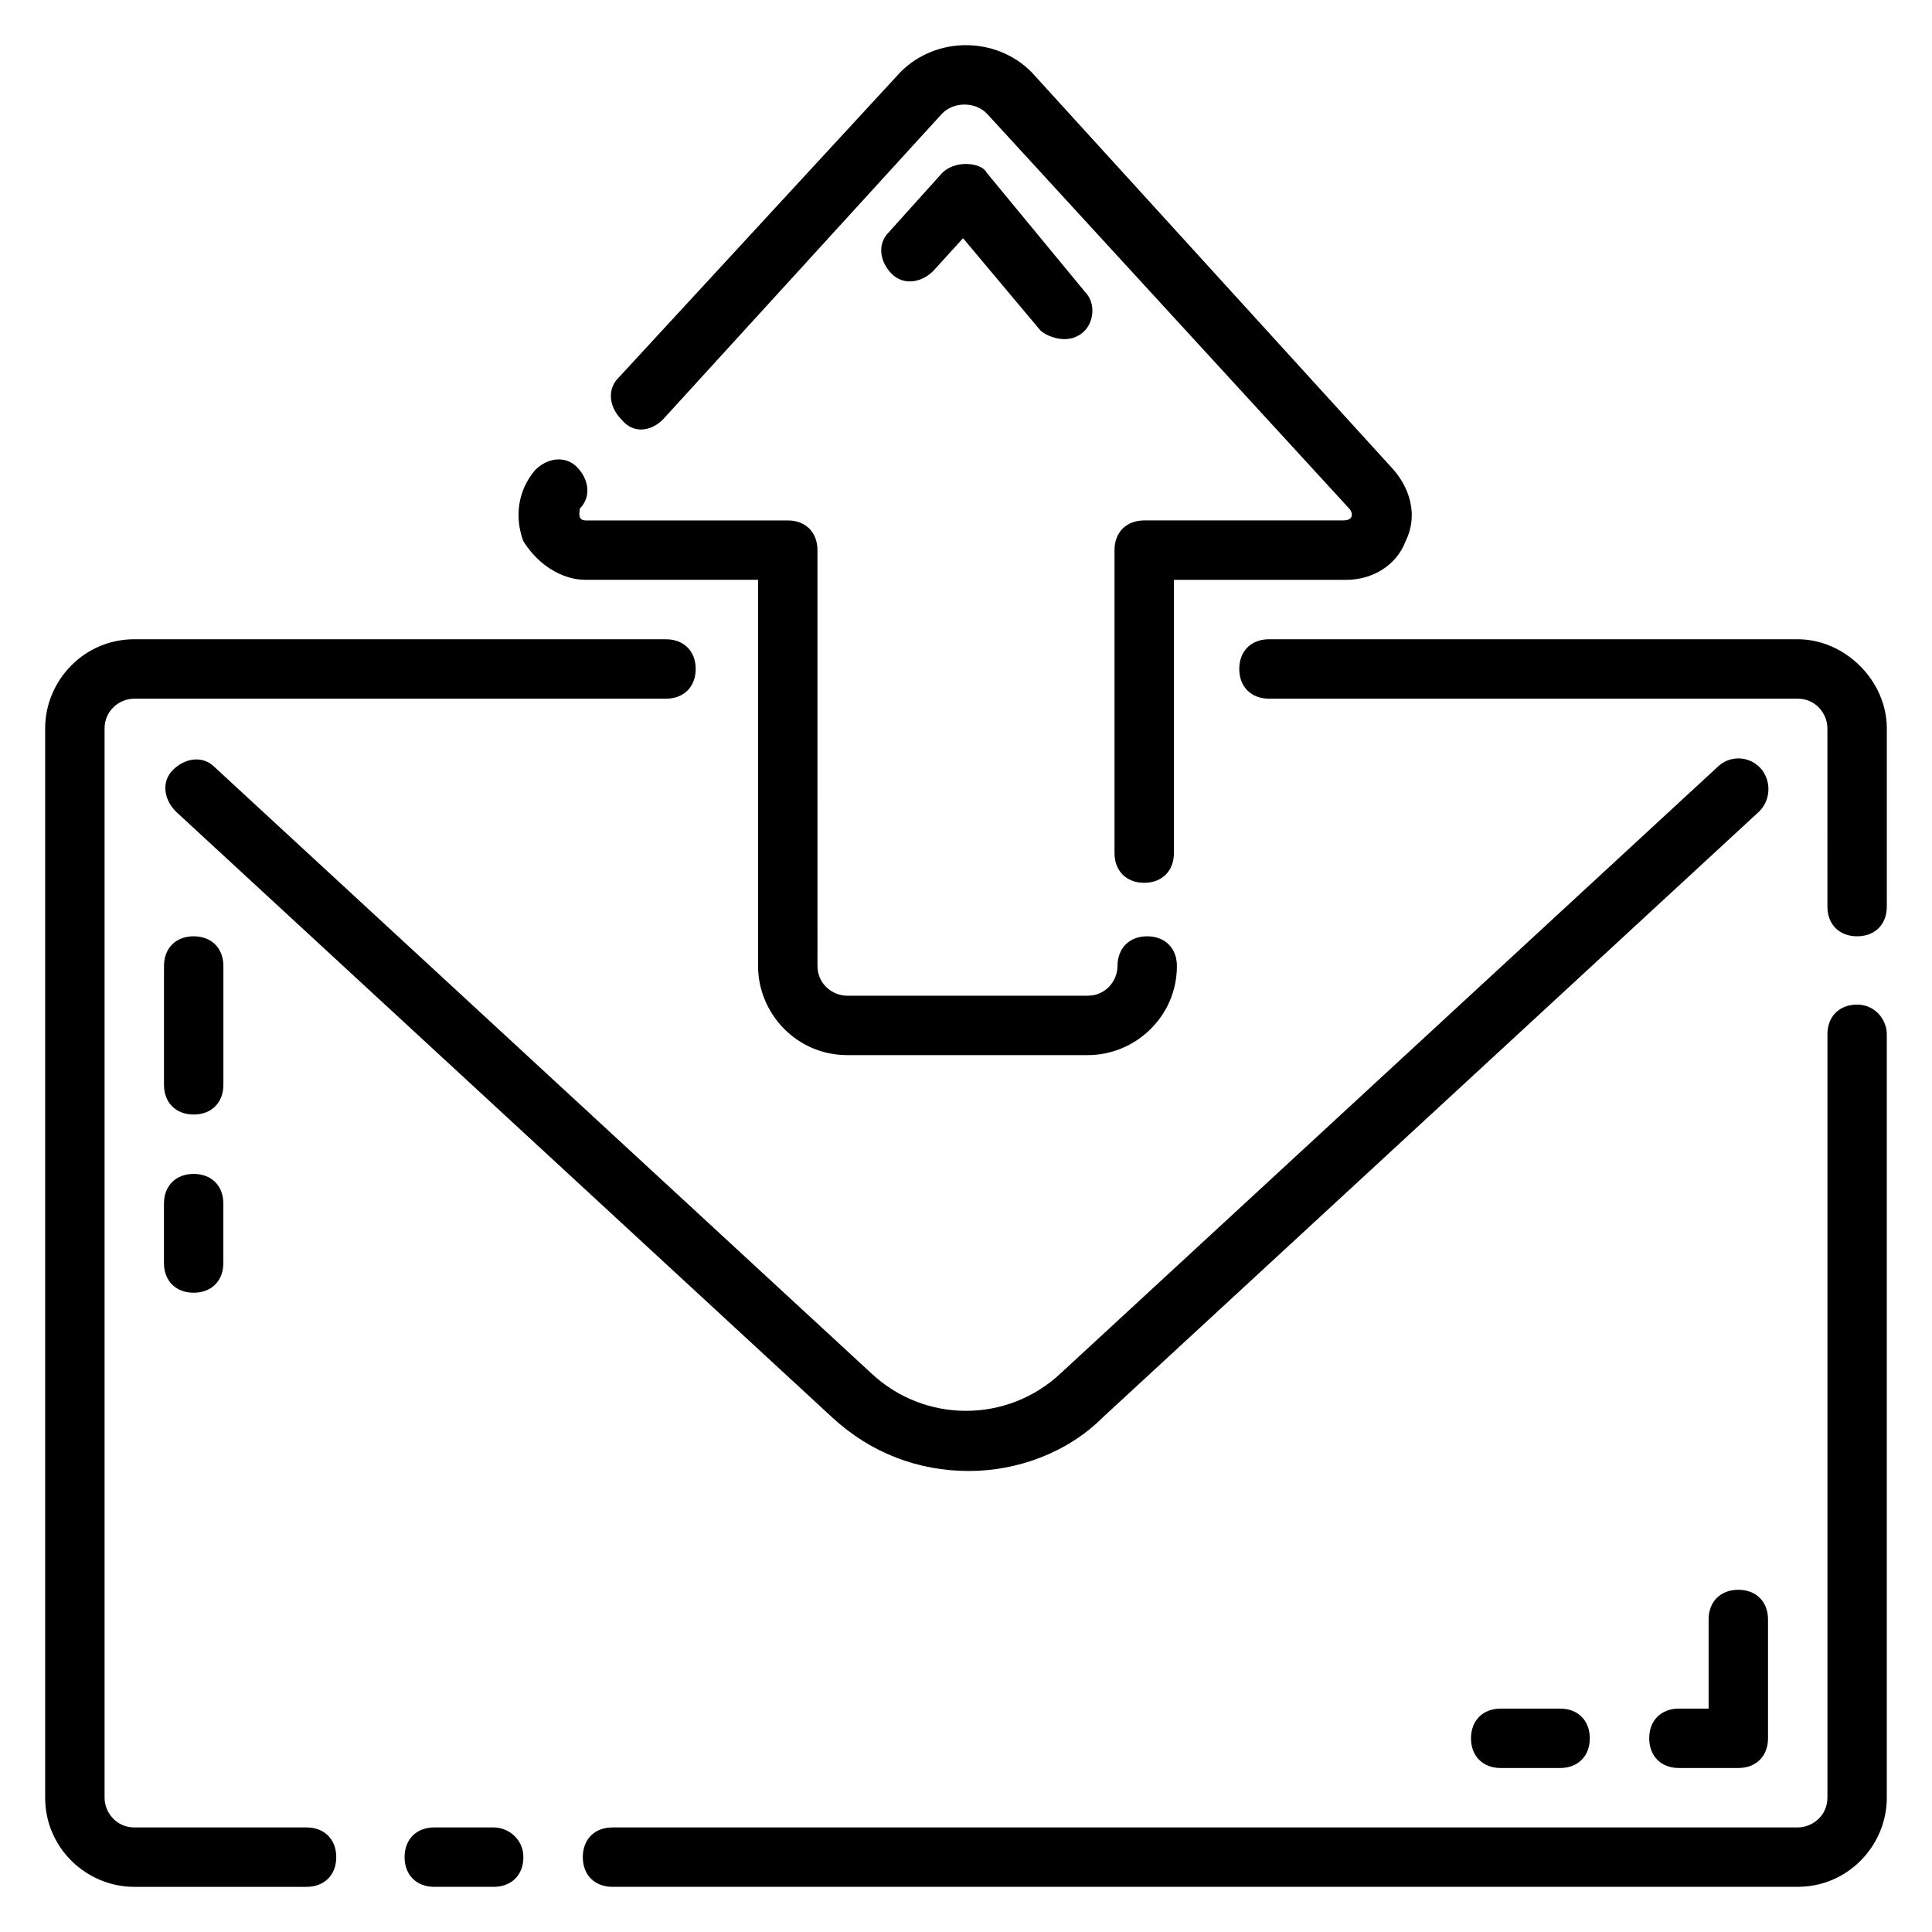
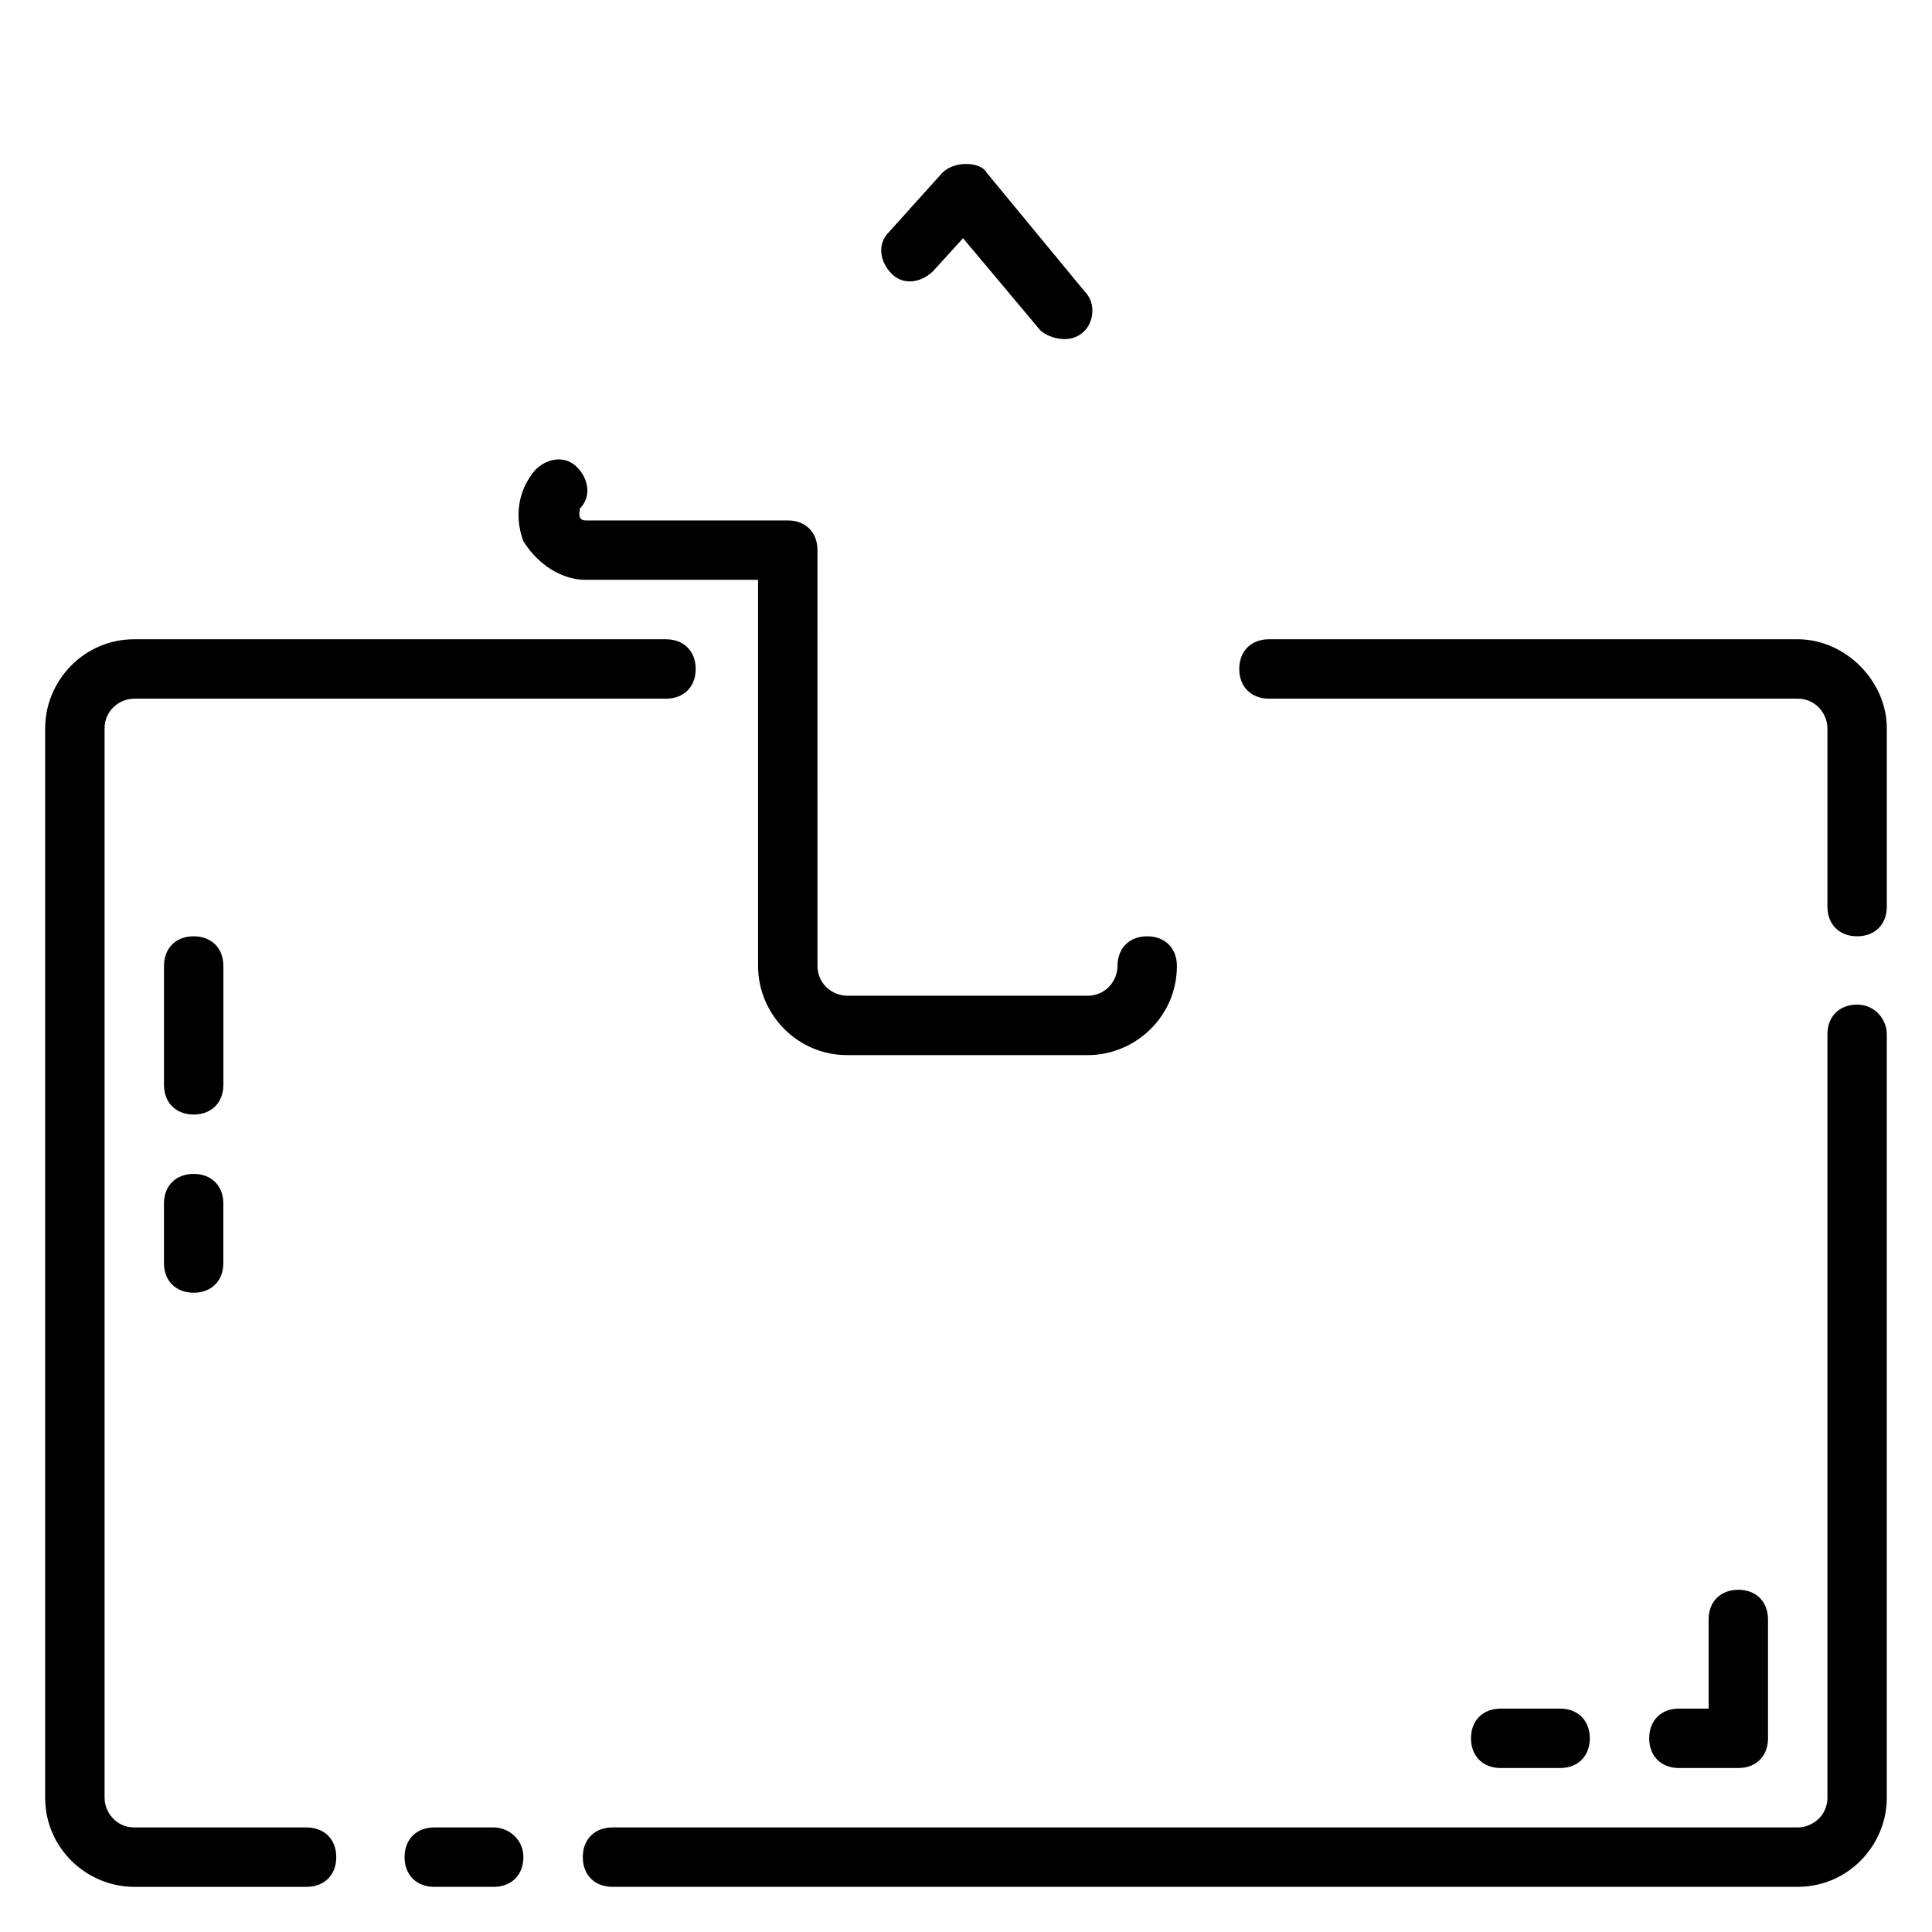
<svg xmlns="http://www.w3.org/2000/svg" fill="#000000" width="800px" height="800px" version="1.1" viewBox="144 144 512 512">
  <g>
    <path d="m225.24 628.29h-45.656c-4.723 0-7.871-3.938-7.871-7.871v-283.39c0-4.723 3.938-7.871 7.871-7.871h140.91c4.723 0 7.871-3.148 7.871-7.871s-3.148-7.871-7.871-7.871l-140.91-0.004c-13.383 0-23.617 11.02-23.617 23.617v283.39c0 13.383 11.02 23.617 23.617 23.617h45.656c4.723 0 7.871-3.148 7.871-7.871 0.004-4.723-3.148-7.871-7.871-7.871z" />
    <path d="m274.83 628.29h-15.742c-4.723 0-7.871 3.148-7.871 7.871s3.148 7.871 7.871 7.871h15.742c4.723 0 7.871-3.148 7.871-7.871 0.004-4.723-3.934-7.871-7.871-7.871z" />
    <path d="m636.16 410.23c-4.723 0-7.871 3.148-7.871 7.871v202.31c0 4.723-3.938 7.871-7.871 7.871l-314.1 0.004c-4.723 0-7.871 3.148-7.871 7.871s3.148 7.871 7.871 7.871h314.09c13.383 0 23.617-11.02 23.617-23.617v-202.31c0-3.938-3.148-7.875-7.871-7.875z" />
    <path d="m620.41 313.41h-140.12c-4.723 0-7.871 3.148-7.871 7.871s3.148 7.871 7.871 7.871h140.12c4.723 0 7.871 3.938 7.871 7.871l0.004 47.234c0 4.723 3.148 7.871 7.871 7.871s7.871-3.148 7.871-7.871v-47.23c0-12.598-11.02-23.617-23.617-23.617z" />
-     <path d="m599.16 347.26-173.97 160.59c-14.168 13.383-36.211 13.383-50.383 0l-173.97-160.59c-3.148-3.148-7.871-2.363-11.02 0.789-3.148 3.148-2.363 7.871 0.789 11.02l173.97 160.59c10.234 9.445 22.828 14.168 36.211 14.168 12.594 0 25.977-4.723 35.426-14.168l173.97-160.59c3.148-3.148 3.148-7.871 0.789-11.02-3.156-3.941-8.668-3.941-11.816-0.789z" />
    <path d="m596.8 573.18v23.617h-7.871c-4.723 0-7.871 3.148-7.871 7.871s3.148 7.871 7.871 7.871h15.742c4.723 0 7.871-3.148 7.871-7.871v-31.488c0-4.723-3.148-7.871-7.871-7.871s-7.871 3.148-7.871 7.871z" />
    <path d="m541.7 596.8c-4.723 0-7.871 3.148-7.871 7.871s3.148 7.871 7.871 7.871h15.742c4.723 0 7.871-3.148 7.871-7.871s-3.148-7.871-7.871-7.871z" />
-     <path d="m319.7 255.15 73.996-81.082c3.148-3.148 8.66-3.148 11.809 0l96.039 104.7c0.789 0.789 1.574 3.148-1.574 3.148h-52.742c-4.723 0-7.871 3.148-7.871 7.871v80.293c0 4.723 3.148 7.871 7.871 7.871 4.723 0 7.871-3.148 7.871-7.871v-72.418h45.656c7.086 0 13.383-3.938 15.742-10.234 3.148-6.297 1.574-13.383-3.148-18.895l-96.035-105.48c-9.445-9.445-25.191-9.445-34.637 0l-74.785 81.082c-3.148 3.148-2.363 7.871 0.789 11.02 3.148 3.938 7.871 3.148 11.02 0z" />
    <path d="m299.24 297.66h45.656v102.34c0 12.594 10.234 23.617 23.617 23.617h63.762c12.594 0 23.617-10.234 23.617-23.617 0-4.723-3.148-7.871-7.871-7.871-4.723 0-7.871 3.148-7.871 7.871 0 3.938-3.148 7.871-7.871 7.871h-63.766c-3.938 0-7.871-3.148-7.871-7.871l-0.004-110.21c0-4.723-3.148-7.871-7.871-7.871h-53.531c-2.363 0-1.574-2.363-1.574-3.148 3.148-3.148 2.363-7.871-0.789-11.02-3.148-3.148-7.871-2.363-11.02 0.789-4.723 5.512-5.512 12.594-3.148 18.895 3.938 6.293 10.234 10.23 16.535 10.23z" />
    <path d="m203.2 400c0-4.723-3.148-7.871-7.871-7.871s-7.871 3.148-7.871 7.871v31.488c0 4.723 3.148 7.871 7.871 7.871s7.871-3.148 7.871-7.871z" />
    <path d="m195.32 455.1c-4.723 0-7.871 3.148-7.871 7.871v15.742c0 4.723 3.148 7.871 7.871 7.871 4.723 0 7.871-3.148 7.871-7.871v-15.742c0.004-4.723-3.144-7.871-7.871-7.871z" />
    <path d="m400 187.45c-2.363 0-4.723 0.789-6.297 2.363l-14.168 15.742c-3.148 3.148-2.363 7.871 0.789 11.02 3.148 3.148 7.871 2.363 11.02-0.789l7.871-8.66 20.469 24.402c1.574 1.574 7.086 3.938 11.02 0.789 3.148-2.363 3.938-7.871 0.789-11.02l-25.977-31.488c-0.793-1.57-3.156-2.359-5.516-2.359z" />
  </g>
</svg>